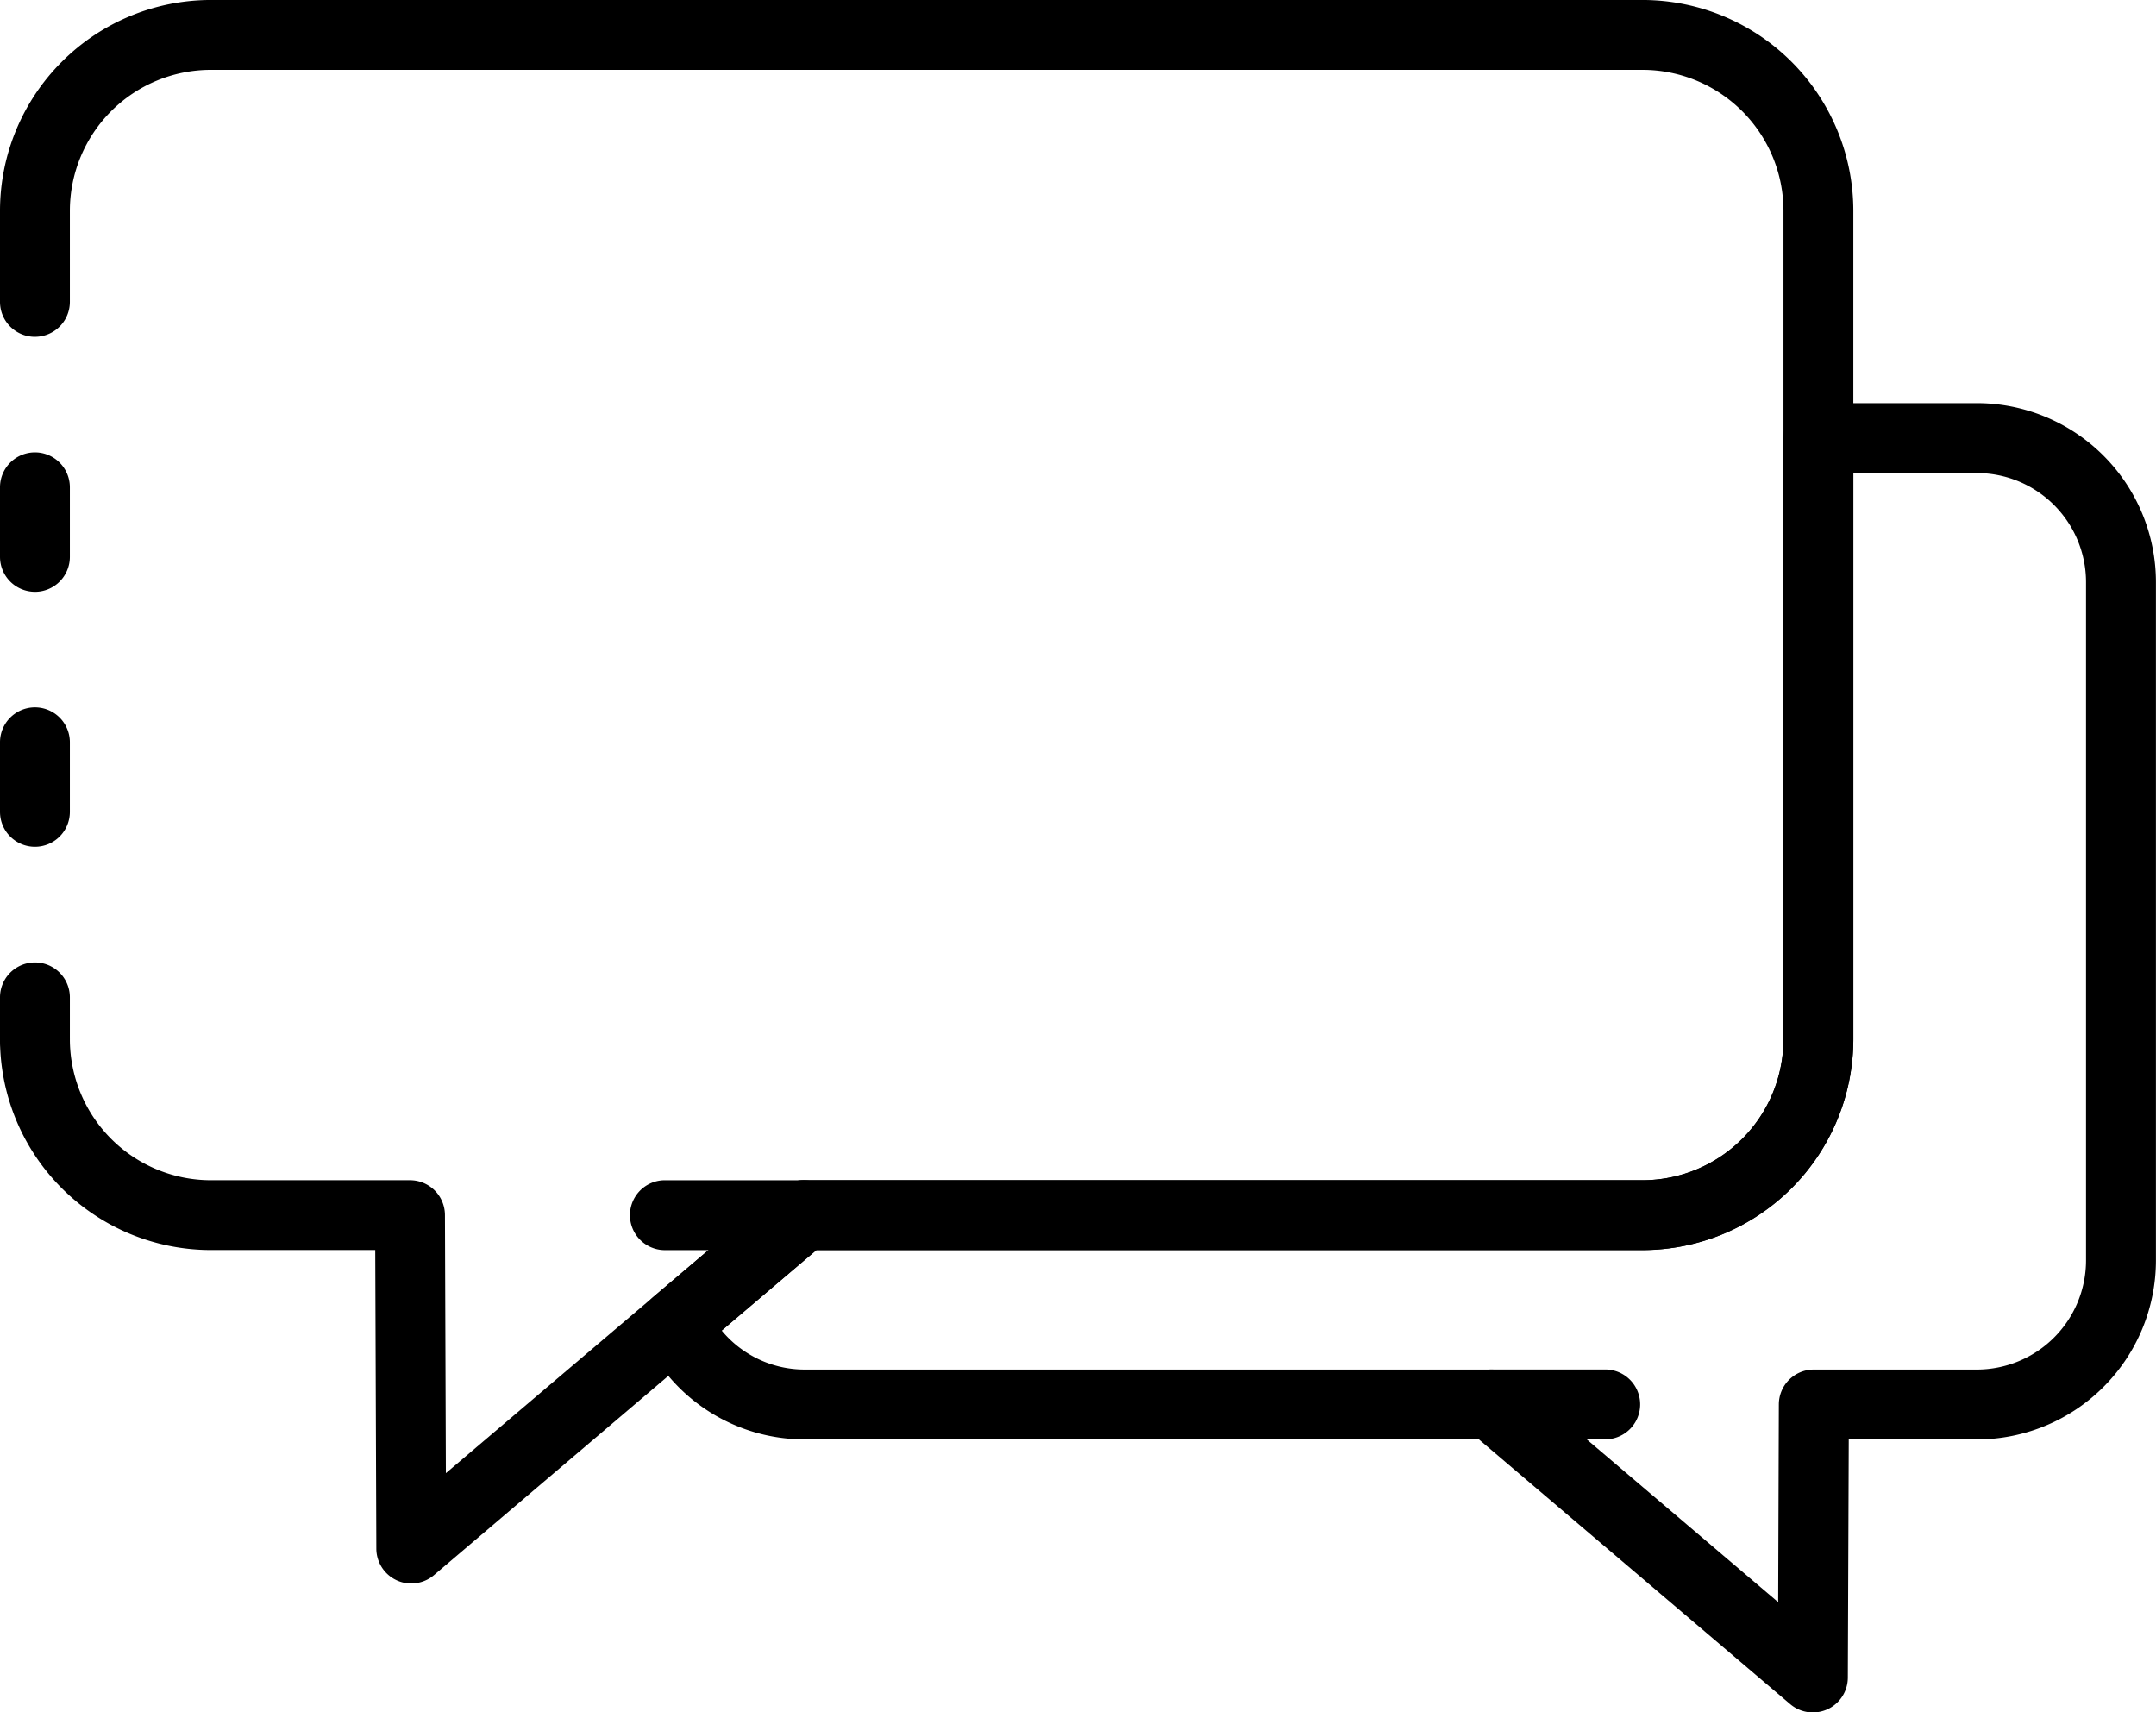
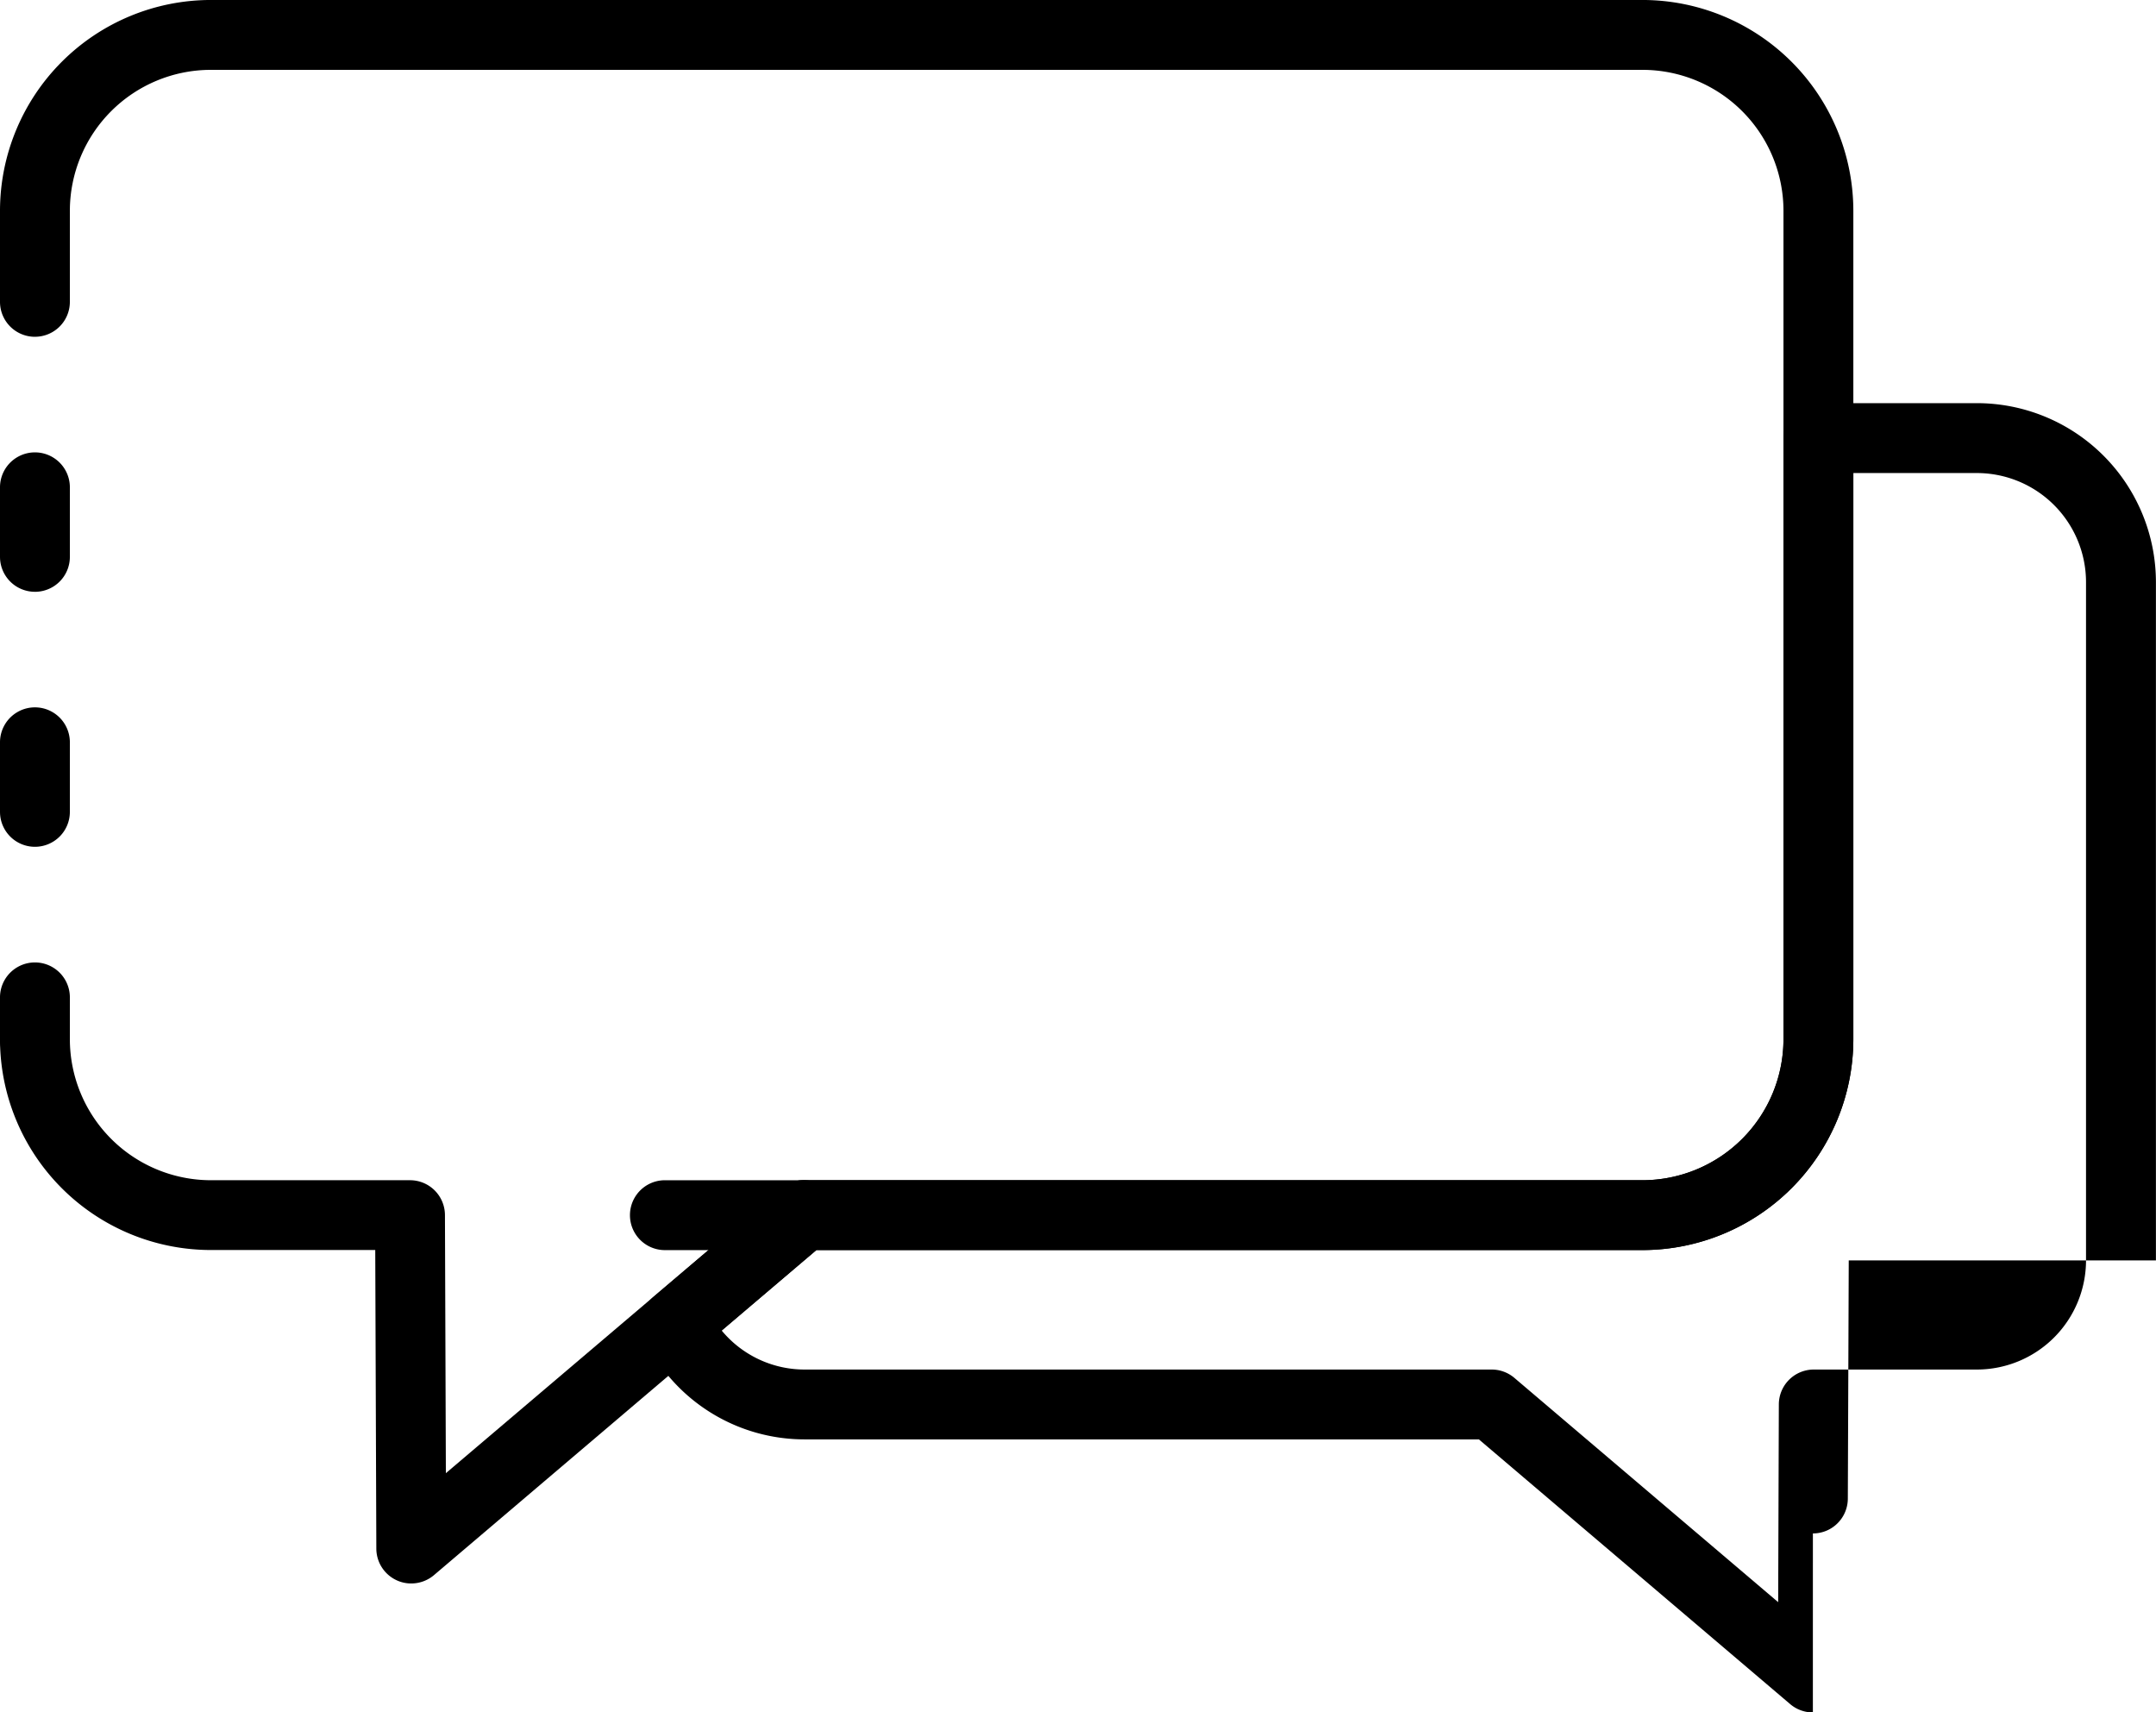
<svg xmlns="http://www.w3.org/2000/svg" width="117.261" height="93.125" viewBox="0 0 117.261 93.125">
  <defs>
    <clipPath id="clip-path">
      <rect id="Rectangle_10348" data-name="Rectangle 10348" width="117.261" height="93.126" fill="none" />
    </clipPath>
  </defs>
  <g id="Groupe_16407" data-name="Groupe 16407" transform="translate(0)">
    <g id="Groupe_16406" data-name="Groupe 16406" transform="translate(0 0)" clip-path="url(#clip-path)">
      <path id="Tracé_28969" data-name="Tracé 28969" d="M22.368,86.116a1.858,1.858,0,0,1-.793-.173,1.9,1.9,0,0,1-1.107-1.718l-.059-16.243H11.466A11.475,11.475,0,0,1,0,56.516a1.9,1.9,0,1,1,3.8,0,7.675,7.675,0,0,0,7.666,7.67H22.3a1.9,1.9,0,0,1,1.9,1.891l.05,14.041L42.475,64.637a1.9,1.9,0,0,1,1.23-.451H89.334A7.675,7.675,0,0,0,97,56.516V11.466A7.671,7.671,0,0,0,89.334,3.8H11.466A7.671,7.671,0,0,0,3.8,11.466v2.671a1.9,1.9,0,0,1-3.8,0V11.466A11.475,11.475,0,0,1,11.466,0H89.334A11.475,11.475,0,0,1,100.8,11.466v45.05A11.475,11.475,0,0,1,89.334,67.982H44.4L23.6,85.665a1.908,1.908,0,0,1-1.23.451" transform="translate(0 -0.001)" />
      <path id="Tracé_28970" data-name="Tracé 28970" d="M1.9,8.765A1.9,1.9,0,0,1,0,6.864V4.585a1.9,1.9,0,1,1,3.8,0V6.864a1.9,1.9,0,0,1-1.9,1.9" transform="translate(0 9.551)" />
      <path id="Tracé_28971" data-name="Tracé 28971" d="M1.9,26.85a1.9,1.9,0,0,1-1.9-1.9V21.167a1.9,1.9,0,0,1,3.8,0v3.783a1.9,1.9,0,0,1-1.9,1.9m0-13.868a1.9,1.9,0,0,1-1.9-1.9V7.3a1.9,1.9,0,0,1,3.8,0v3.783a1.9,1.9,0,0,1-1.9,1.9" transform="translate(0 19.202)" />
      <path id="Tracé_28972" data-name="Tracé 28972" d="M1.9,17.565a1.9,1.9,0,0,1-1.9-1.9V13.385a1.9,1.9,0,1,1,3.8,0v2.279a1.9,1.9,0,0,1-1.9,1.9" transform="translate(0 40.856)" />
      <path id="Tracé_28973" data-name="Tracé 28973" d="M16.961,17.885H9.418a1.9,1.9,0,1,1,0-3.8h7.542a1.9,1.9,0,0,1,0,3.8" transform="translate(26.744 50.101)" />
-       <path id="Tracé_28974" data-name="Tracé 28974" d="M25.461,20.143H19.285a1.9,1.9,0,1,1,0-3.8h6.175a1.9,1.9,0,0,1,0,3.8" transform="translate(61.845 58.134)" />
-       <path id="Tracé_28975" data-name="Tracé 28975" d="M71.387,76.016a1.908,1.908,0,0,1-1.231-.451l-16.935-14.4H16.553a9.665,9.665,0,0,1-8.709-5.455,1.906,1.906,0,0,1,.474-2.288l6.941-5.9a1.915,1.915,0,0,1,1.23-.451H62.122a7.674,7.674,0,0,0,7.666-7.666V6.711a1.9,1.9,0,0,1,1.9-1.9h8.627a9.743,9.743,0,0,1,9.73,9.735V51.433a9.743,9.743,0,0,1-9.73,9.735H73.338l-.05,12.952a1.9,1.9,0,0,1-1.107,1.723,1.928,1.928,0,0,1-.793.173M12.041,55.248a5.854,5.854,0,0,0,4.512,2.119H53.919a1.906,1.906,0,0,1,1.23.451L69.5,70.018l.036-10.76a1.9,1.9,0,0,1,1.9-1.891h8.873a5.94,5.94,0,0,0,5.934-5.934V14.546a5.94,5.94,0,0,0-5.934-5.934H73.588V39.406A11.481,11.481,0,0,1,62.122,50.872H17.191Z" transform="translate(27.212 17.114)" />
+       <path id="Tracé_28975" data-name="Tracé 28975" d="M71.387,76.016a1.908,1.908,0,0,1-1.231-.451l-16.935-14.4H16.553a9.665,9.665,0,0,1-8.709-5.455,1.906,1.906,0,0,1,.474-2.288l6.941-5.9a1.915,1.915,0,0,1,1.23-.451H62.122a7.674,7.674,0,0,0,7.666-7.666V6.711a1.9,1.9,0,0,1,1.9-1.9h8.627a9.743,9.743,0,0,1,9.73,9.735V51.433H73.338l-.05,12.952a1.9,1.9,0,0,1-1.107,1.723,1.928,1.928,0,0,1-.793.173M12.041,55.248a5.854,5.854,0,0,0,4.512,2.119H53.919a1.906,1.906,0,0,1,1.23.451L69.5,70.018l.036-10.76a1.9,1.9,0,0,1,1.9-1.891h8.873a5.94,5.94,0,0,0,5.934-5.934V14.546a5.94,5.94,0,0,0-5.934-5.934H73.588V39.406A11.481,11.481,0,0,1,62.122,50.872H17.191Z" transform="translate(27.212 17.114)" />
    </g>
  </g>
</svg>